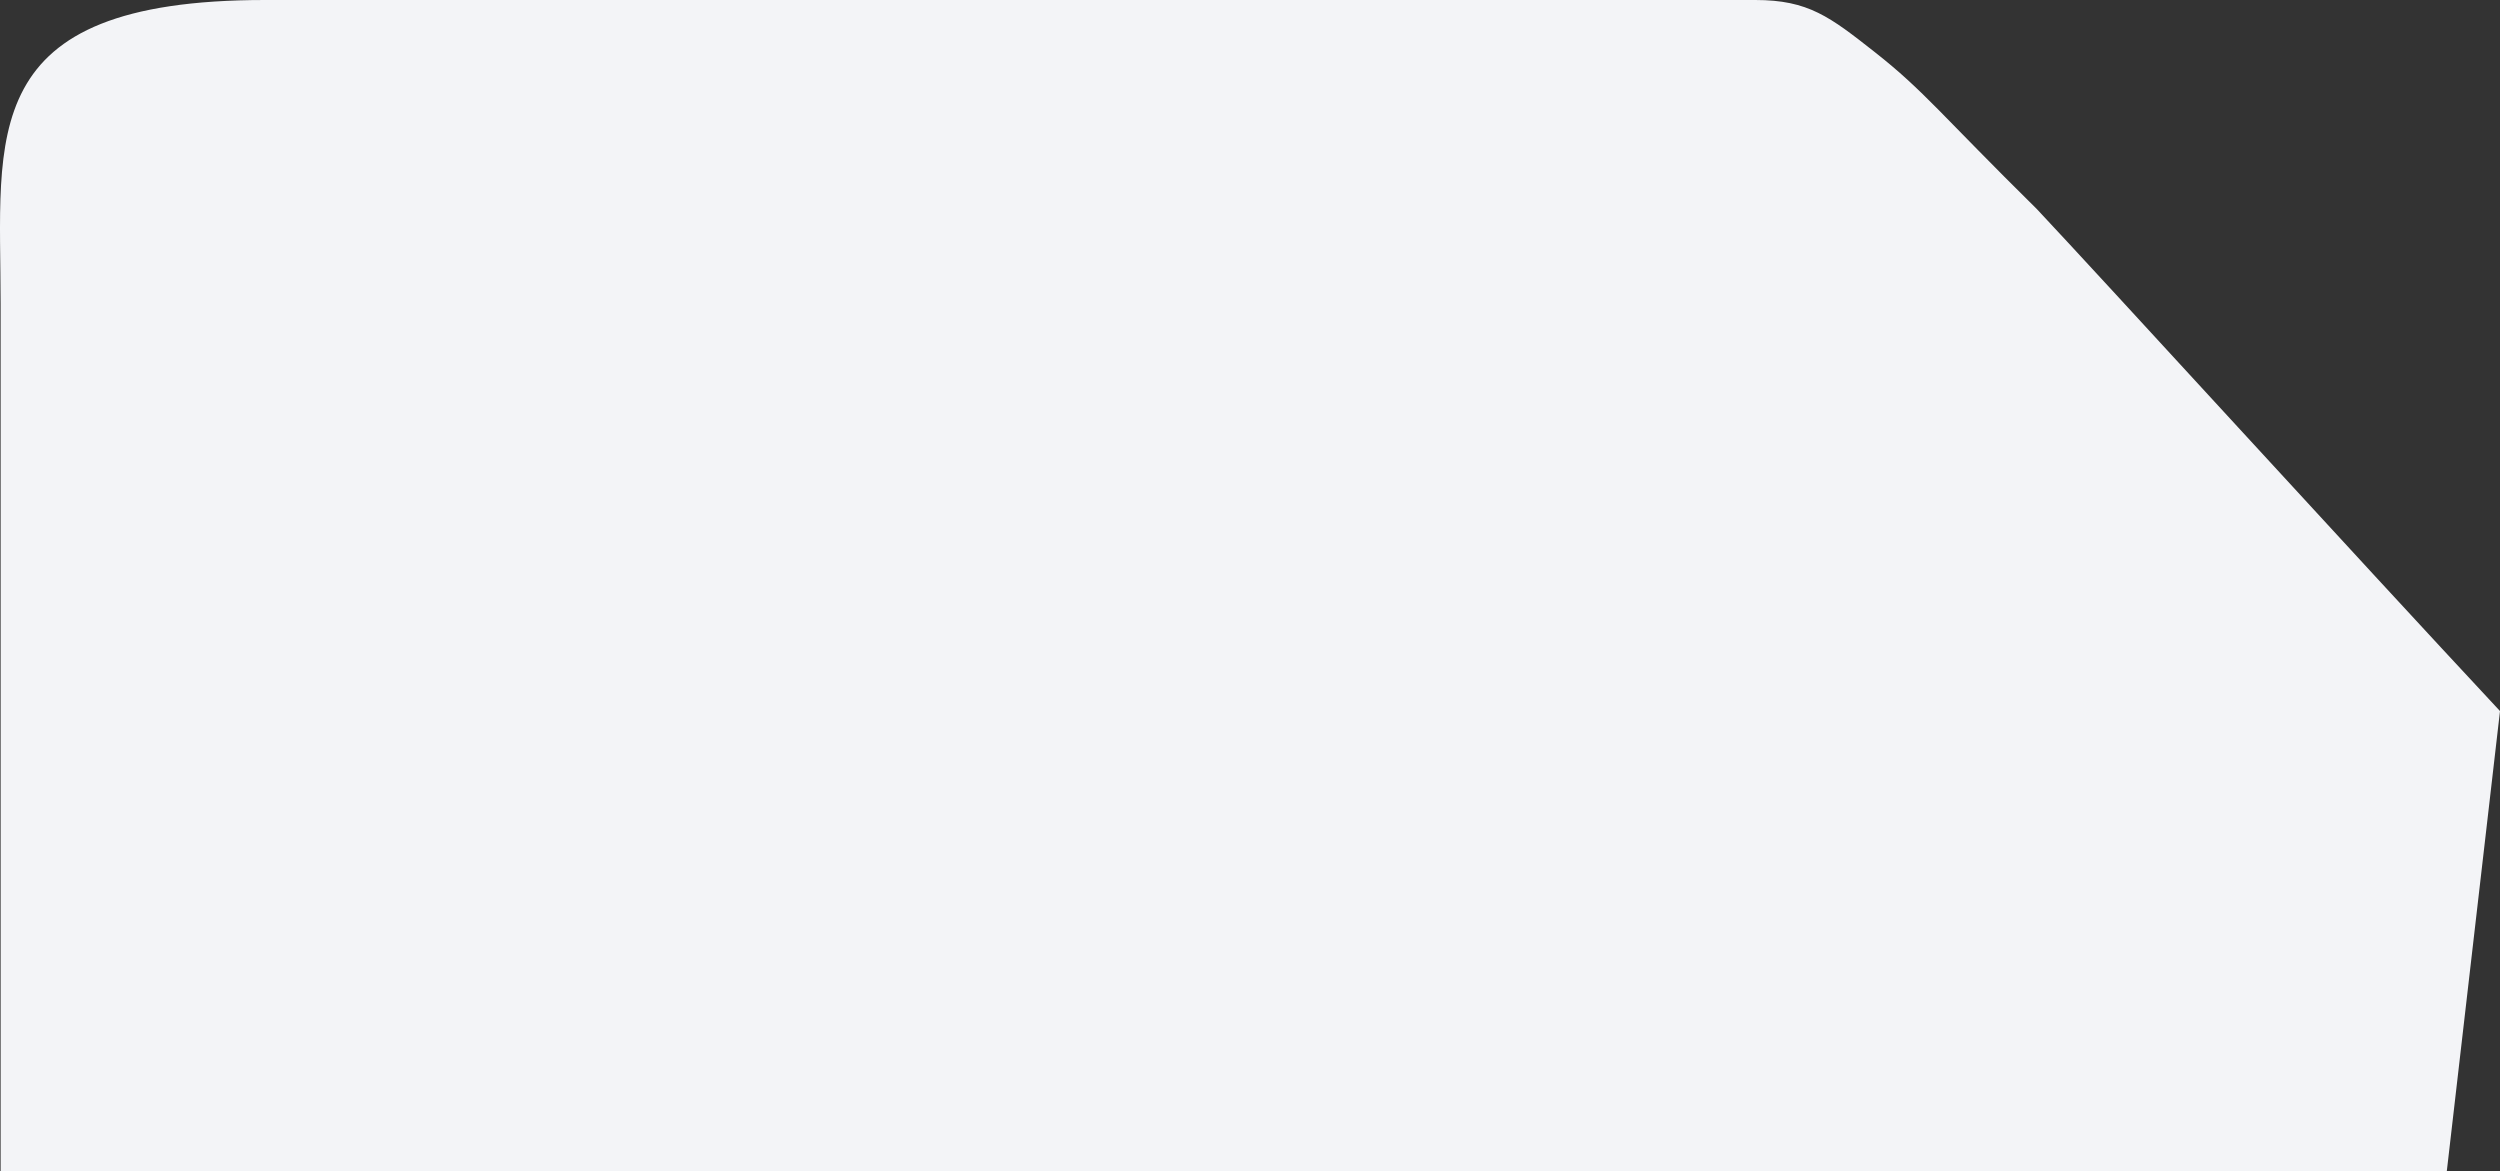
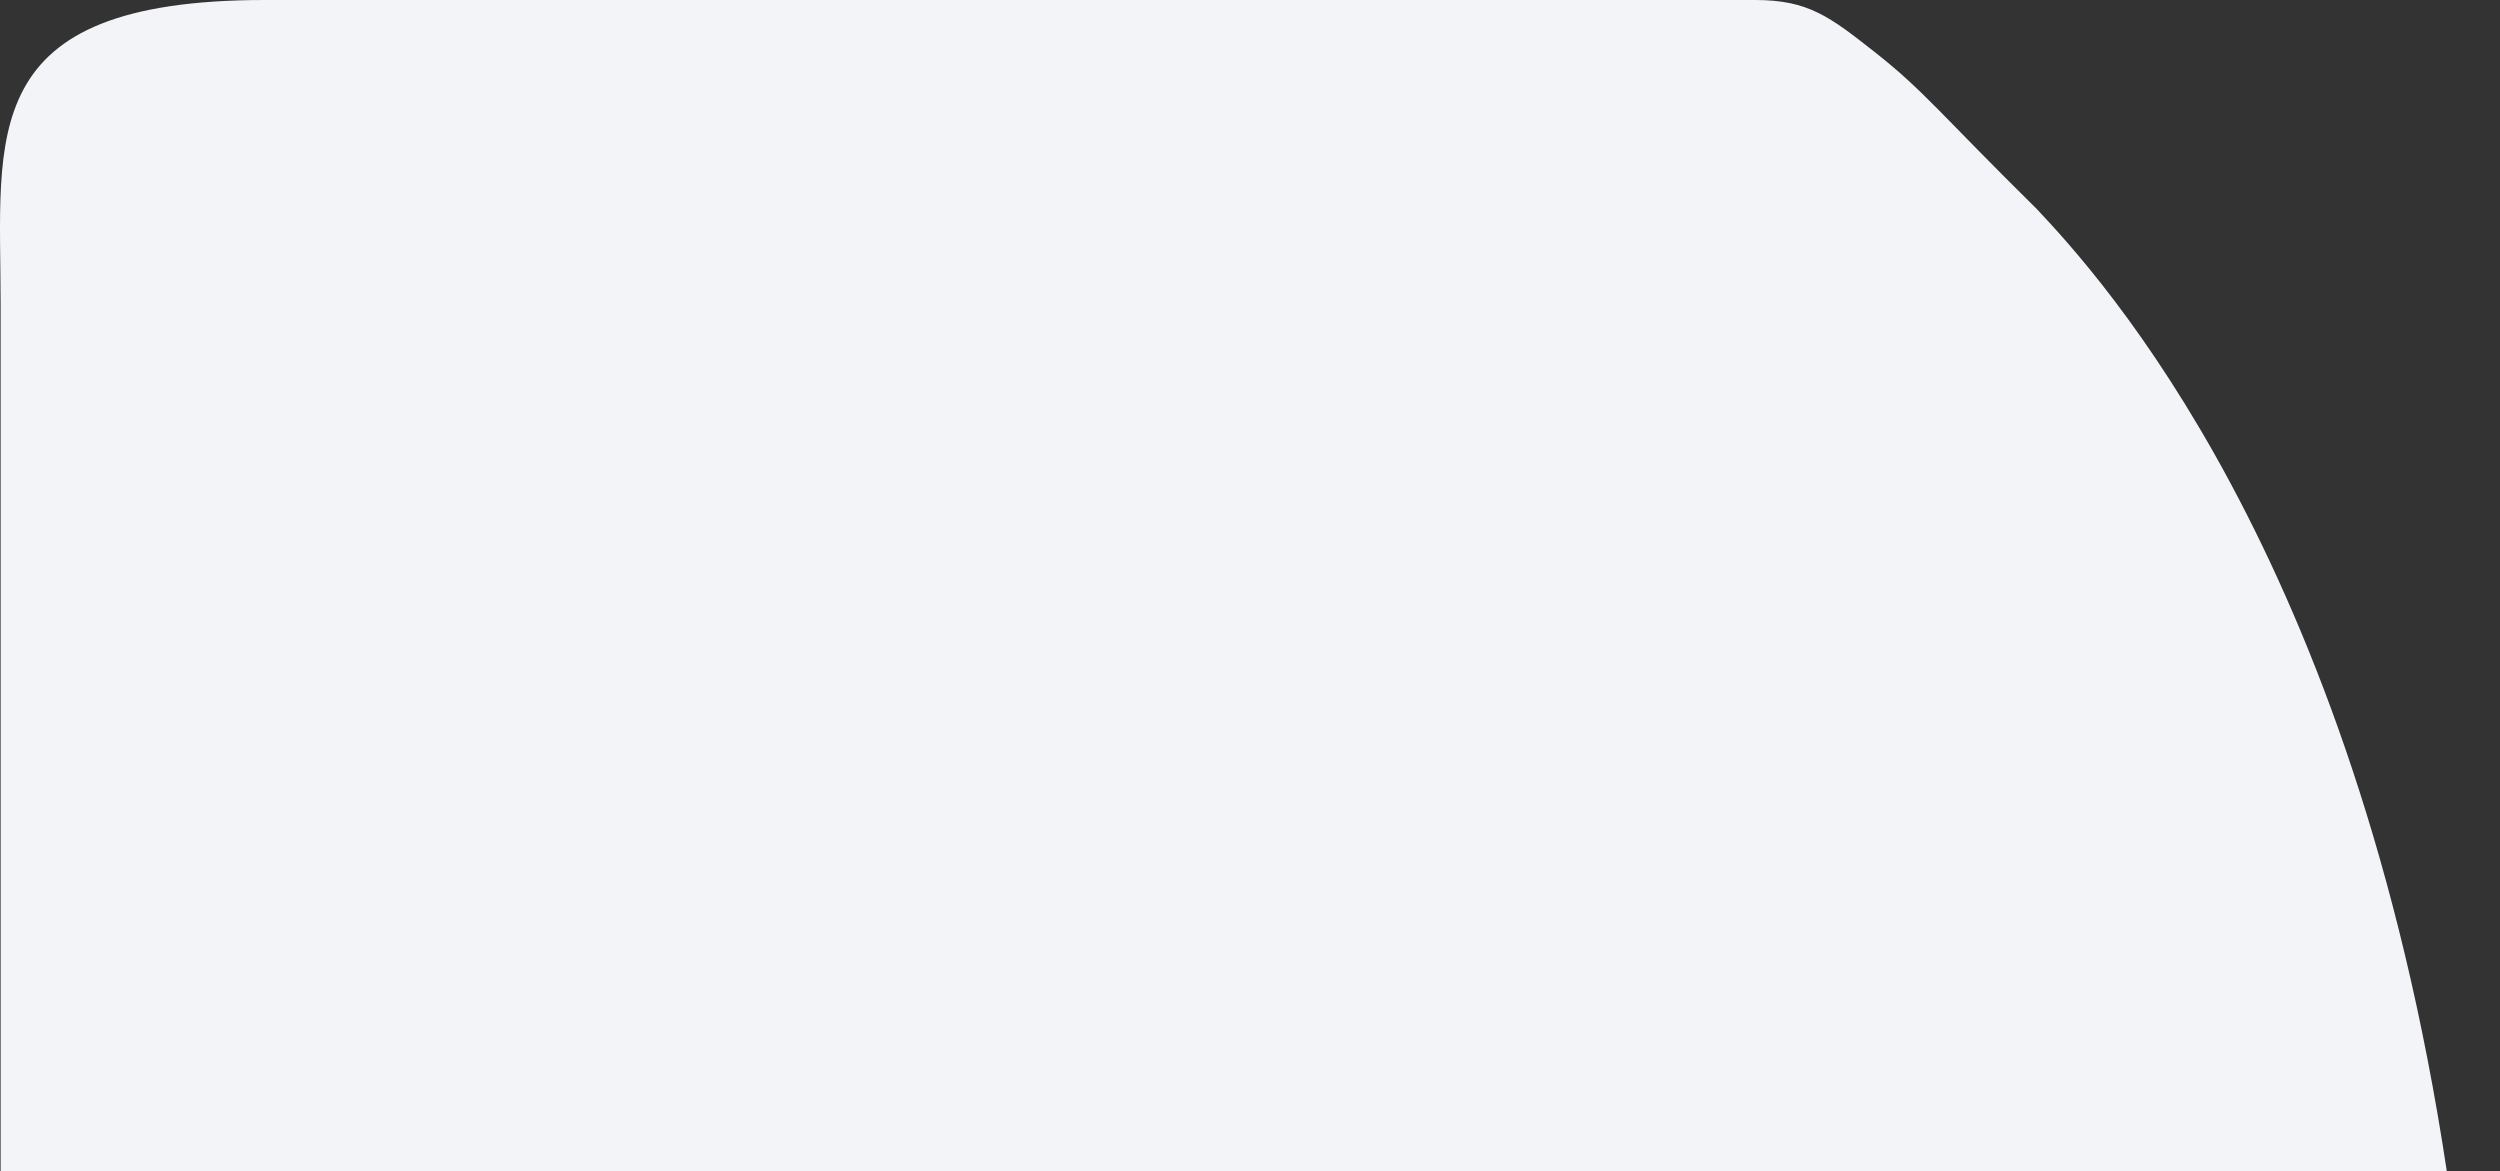
<svg xmlns="http://www.w3.org/2000/svg" width="111" height="52" viewBox="0 0 111 52" fill="none">
  <rect x="0" y="0" width="111" height="52" fill="#333333" stroke="none" />
-   <path d="M0.028 13.464V52H108.638L111 31.571C104.505 24.607 93.326 12.357 90.439 9.286C86.202 5.107 85.425 4.032 83.25 2.321C81.251 0.75 80.298 0 77.936 0H11.77C-1.146 -2.48498e-10 0.028 6.036 0.028 13.464Z" fill="#F3F4F7" />
+   <path d="M0.028 13.464V52H108.638C104.505 24.607 93.326 12.357 90.439 9.286C86.202 5.107 85.425 4.032 83.25 2.321C81.251 0.75 80.298 0 77.936 0H11.77C-1.146 -2.48498e-10 0.028 6.036 0.028 13.464Z" fill="#F3F4F7" />
</svg>